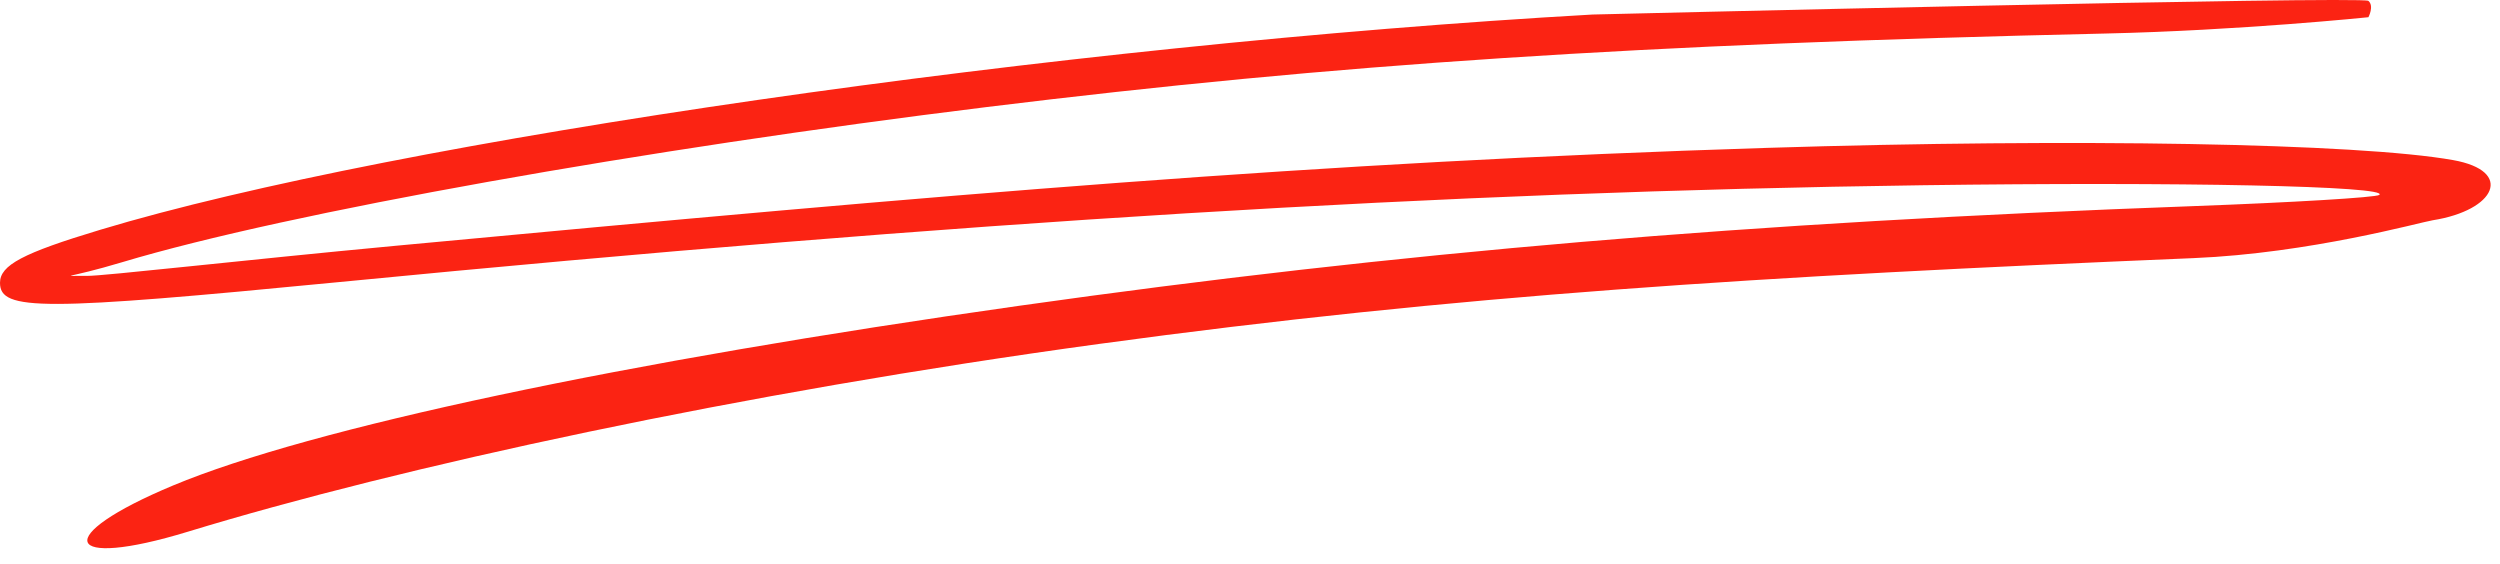
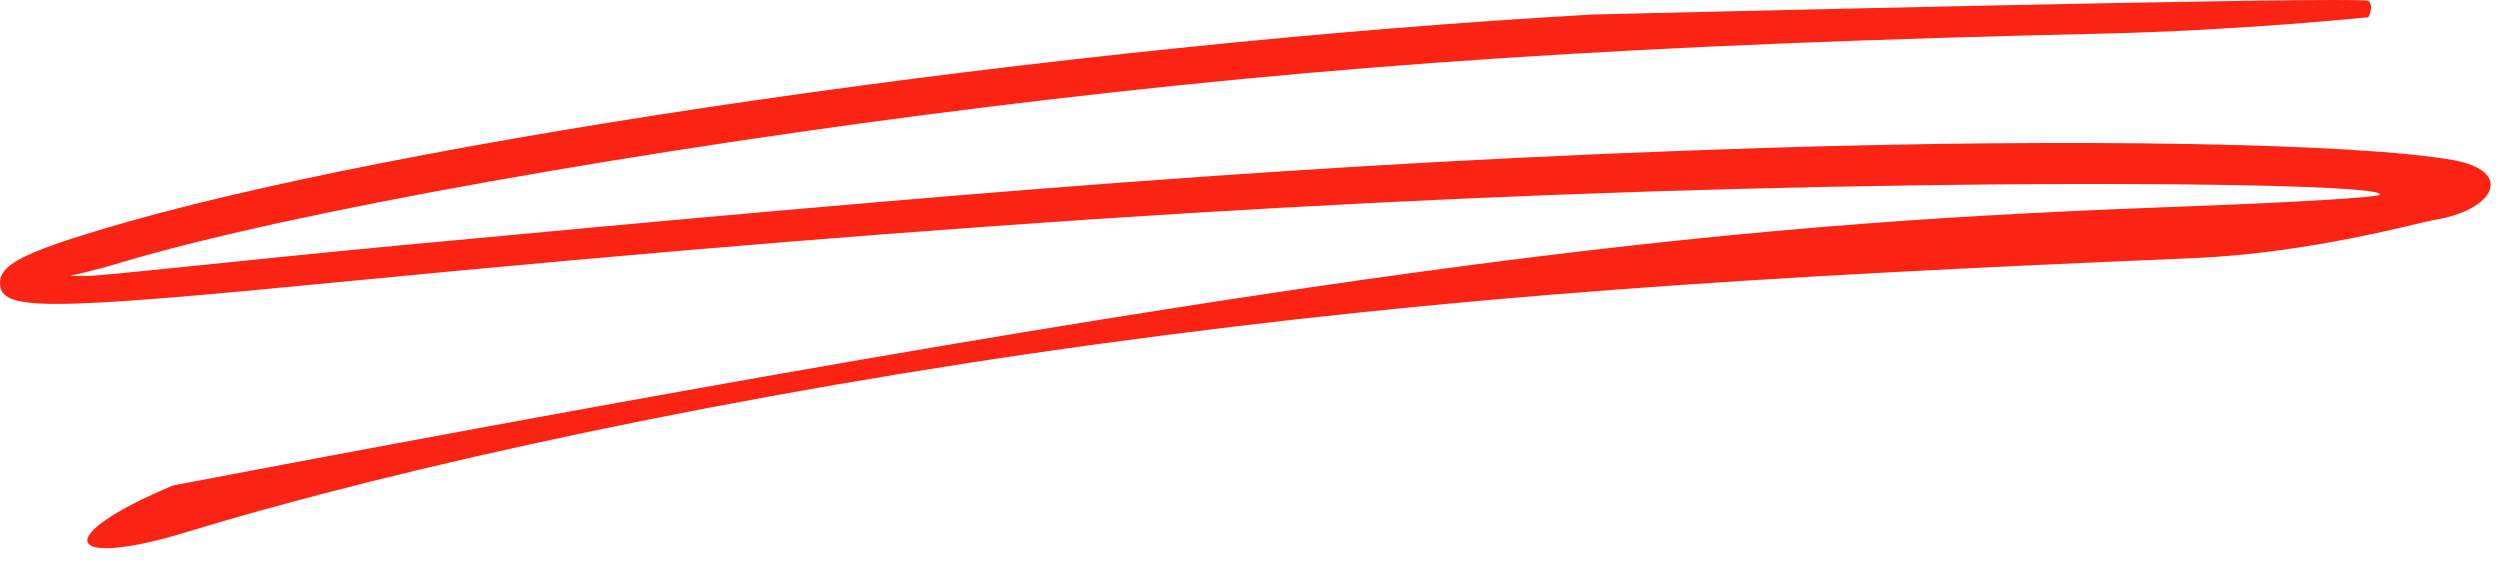
<svg xmlns="http://www.w3.org/2000/svg" width="133" height="30" viewBox="0 0 133 30" fill="none">
-   <path d="M5.331 12.225C21.126 7.462 56.39 2.375 84.724 0.773C84.724 0.773 125.686 -0.226 126 0.047C126.314 0.32 126 0.916 126 0.916C126 0.916 119.171 1.621 112 1.784C87.229 2.348 71.09 3.404 52.5 5.694C34.287 7.938 15.323 11.302 6.5 13.949C3.506 14.847 3.11 14.654 4.628 14.677C5.484 14.689 12.914 13.838 21 13.08C50.6 10.305 70.073 8.621 94 7.867C110.393 7.35 125.468 7.622 130.5 8.516C133.768 9.097 132.771 11.191 129.42 11.718C128.767 11.821 122.901 13.472 116.699 13.732C93.454 14.705 77.515 15.696 58.5 18.293C39.288 20.917 21.307 24.832 10 28.285C3.35 30.316 2.673 28.555 9.213 25.825C16.522 22.775 33.12 19.25 54.217 16.268C74.463 13.406 92.961 11.836 116.699 10.965C121.965 10.771 126.41 10.504 126.577 10.37C127.165 9.901 116.012 9.664 102.247 9.855C76.877 10.206 51.304 11.77 18.065 15.004C2.213 16.546 0 16.551 0 15.046C0 14.107 1.207 13.468 5.331 12.225Z" fill="#FB2313" />
+   <path d="M5.331 12.225C21.126 7.462 56.39 2.375 84.724 0.773C84.724 0.773 125.686 -0.226 126 0.047C126.314 0.32 126 0.916 126 0.916C126 0.916 119.171 1.621 112 1.784C87.229 2.348 71.09 3.404 52.5 5.694C34.287 7.938 15.323 11.302 6.5 13.949C3.506 14.847 3.11 14.654 4.628 14.677C5.484 14.689 12.914 13.838 21 13.08C50.6 10.305 70.073 8.621 94 7.867C110.393 7.35 125.468 7.622 130.5 8.516C133.768 9.097 132.771 11.191 129.42 11.718C128.767 11.821 122.901 13.472 116.699 13.732C93.454 14.705 77.515 15.696 58.5 18.293C39.288 20.917 21.307 24.832 10 28.285C3.35 30.316 2.673 28.555 9.213 25.825C74.463 13.406 92.961 11.836 116.699 10.965C121.965 10.771 126.41 10.504 126.577 10.37C127.165 9.901 116.012 9.664 102.247 9.855C76.877 10.206 51.304 11.77 18.065 15.004C2.213 16.546 0 16.551 0 15.046C0 14.107 1.207 13.468 5.331 12.225Z" fill="#FB2313" />
</svg>